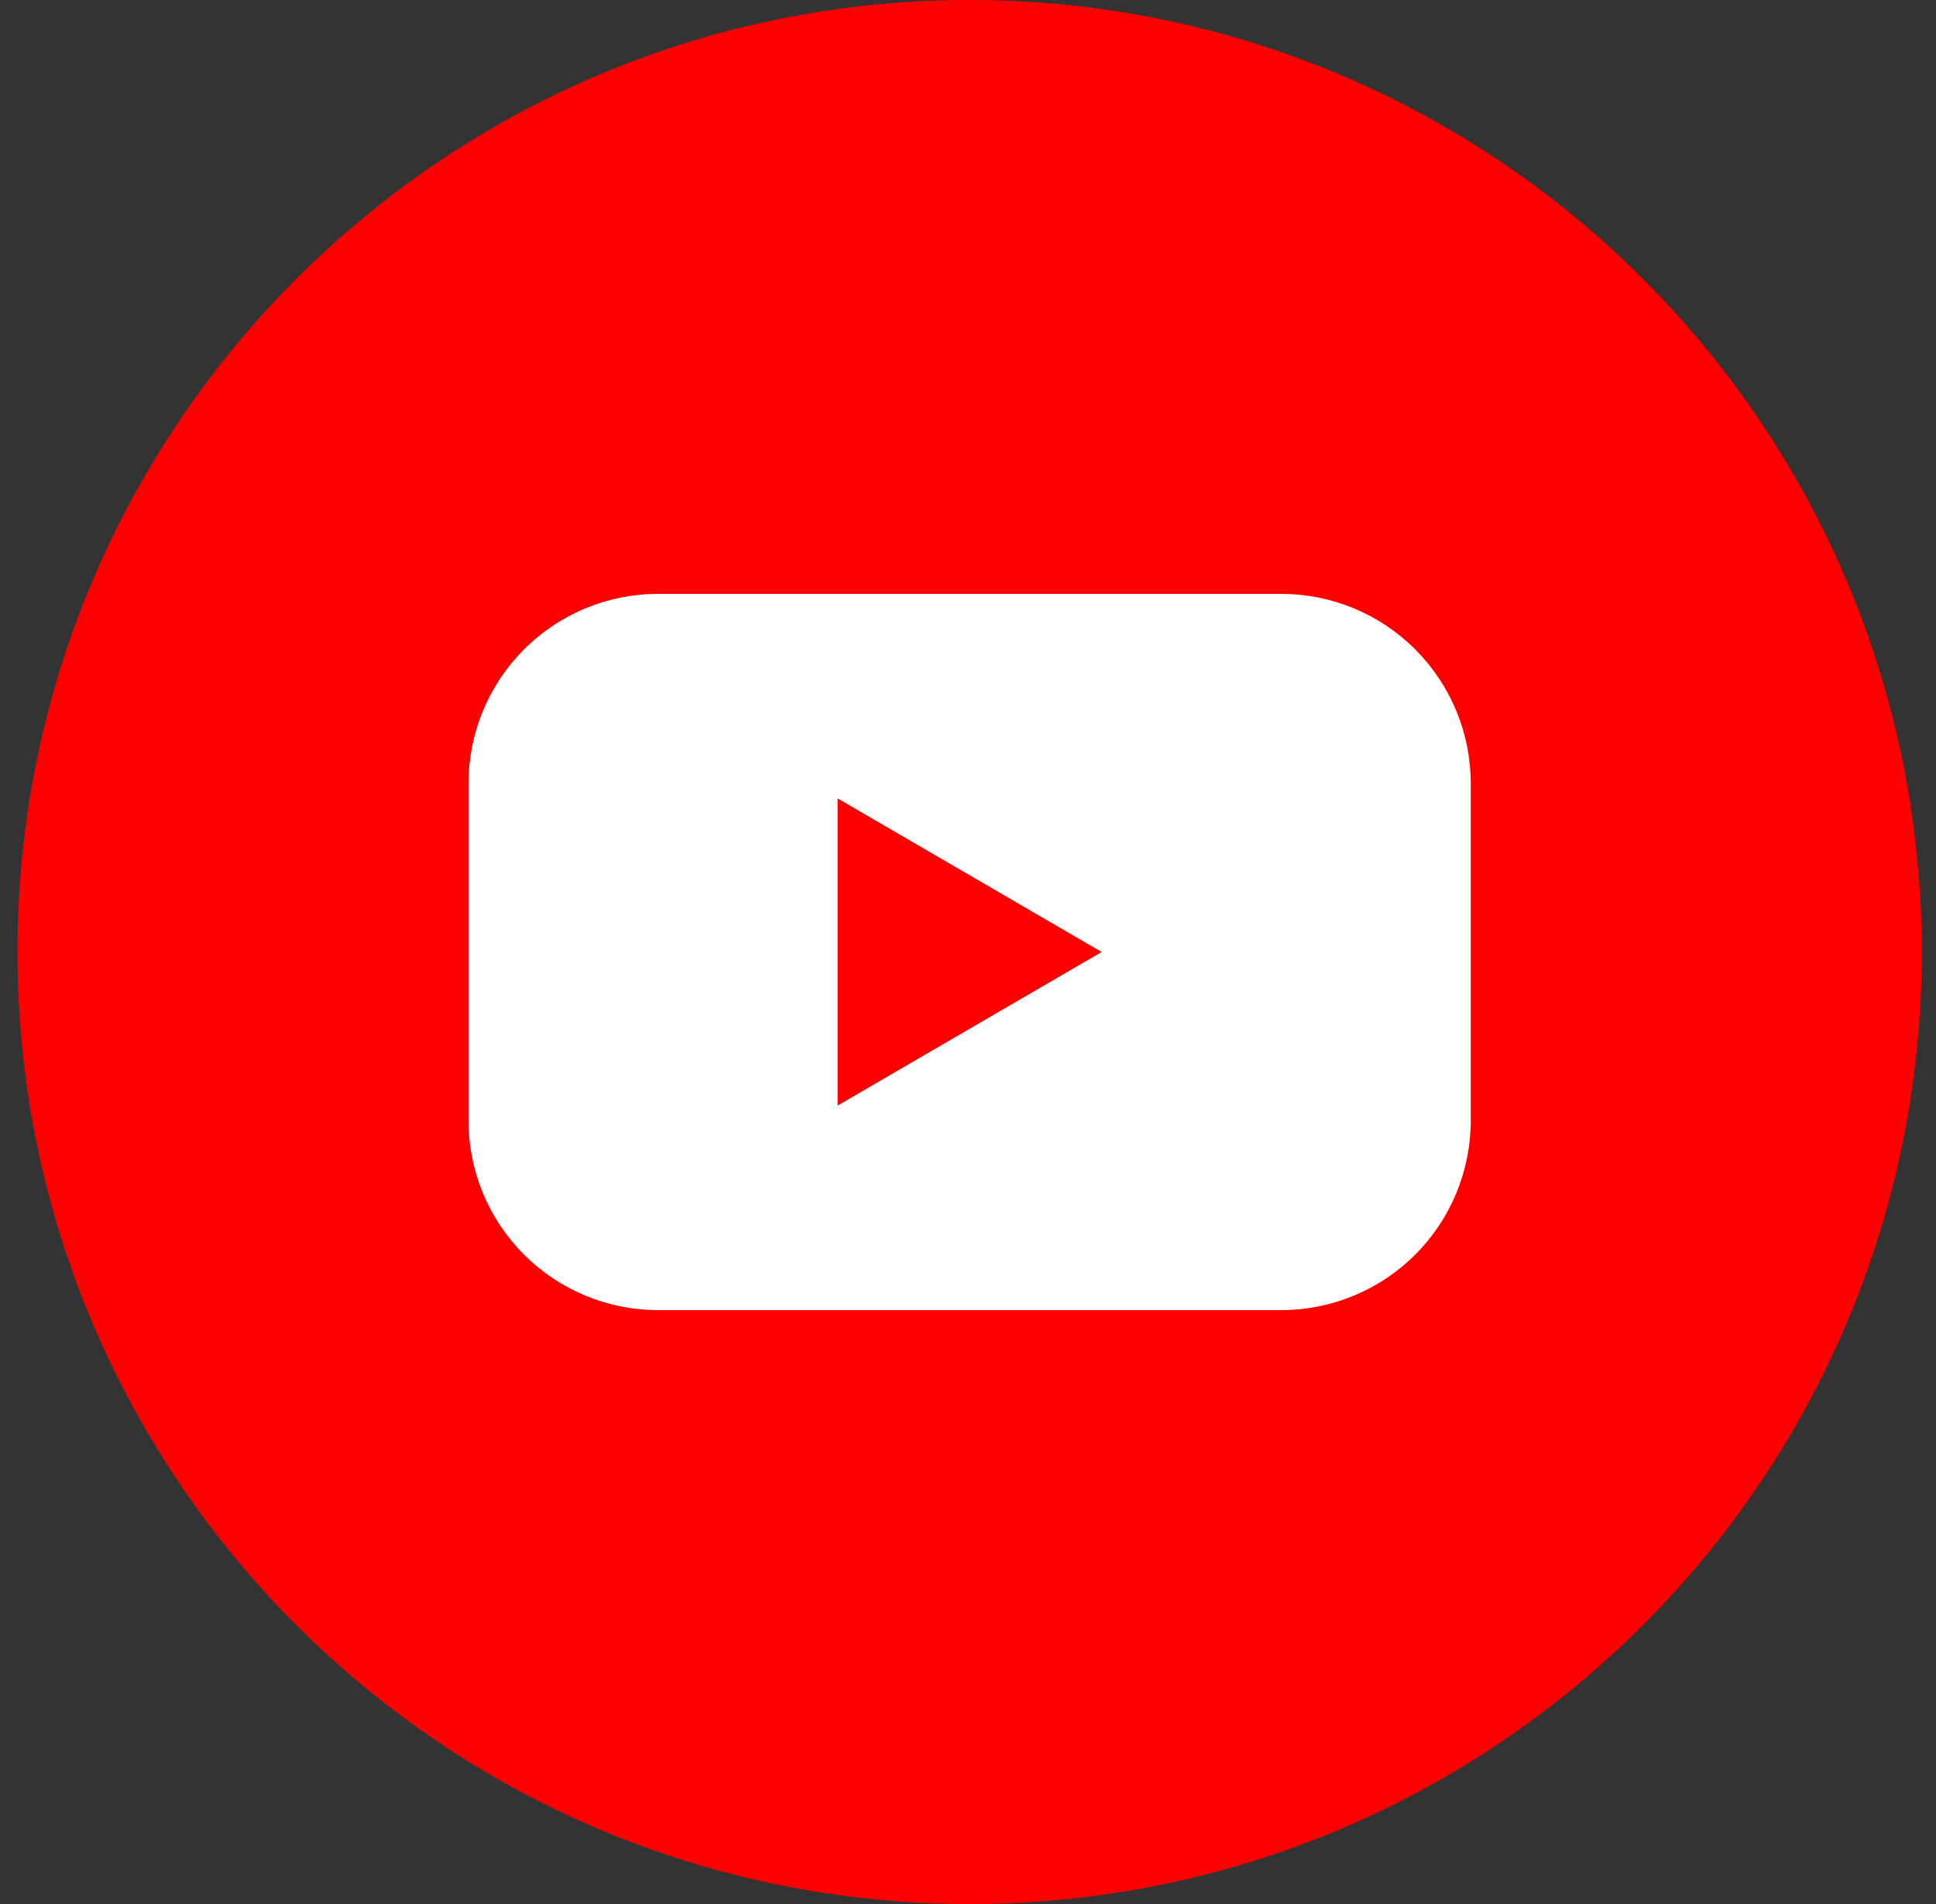
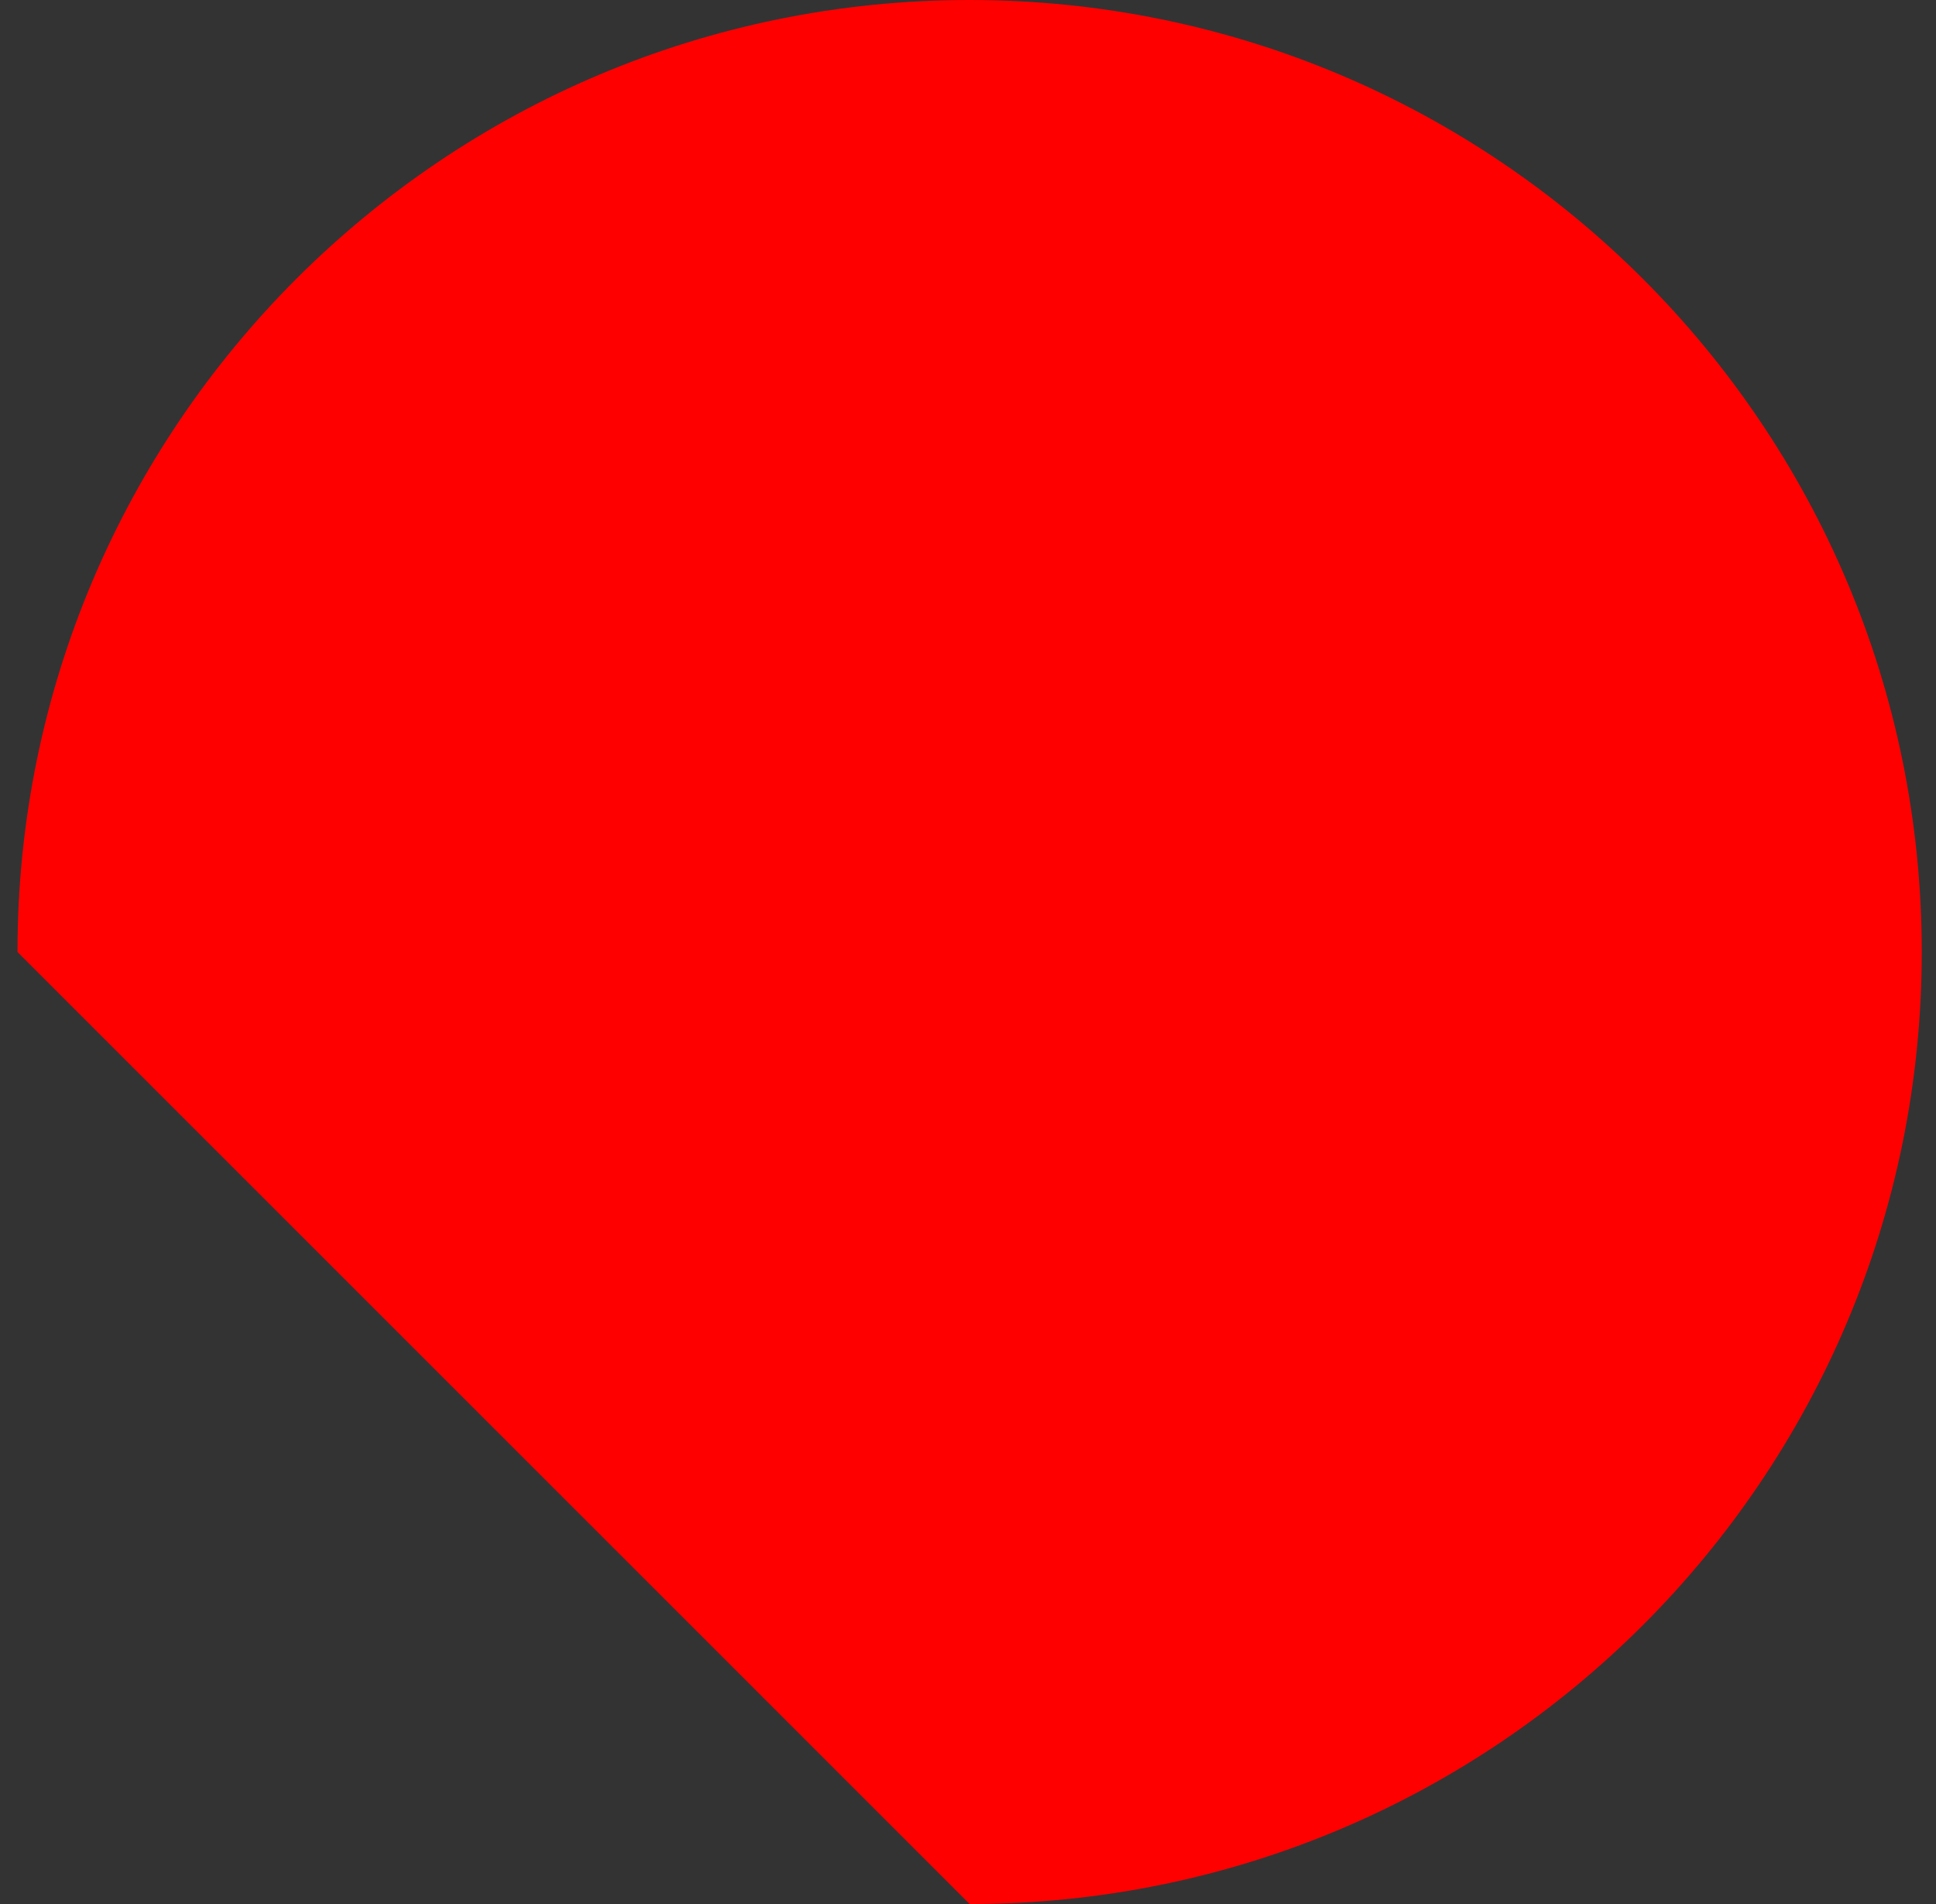
<svg xmlns="http://www.w3.org/2000/svg" width="61" height="60" viewBox="0 0 61 60" fill="none">
  <rect x="0" y="0" width="61" height="60" fill="#333333" stroke="none" />
  <g clip-path="url(#clip0_1622_50811)">
-     <path d="M30.551 60C47.119 60 60.551 46.569 60.551 30C60.551 13.431 47.119 0 30.551 0C13.982 0 0.551 13.431 0.551 30C0.551 46.569 13.982 60 30.551 60Z" fill="#FF0000" />
-     <path d="M40.368 18.714H20.734C19.95 18.714 19.172 18.869 18.448 19.169C17.723 19.47 17.064 19.91 16.51 20.465C15.955 21.02 15.515 21.679 15.215 22.404C14.915 23.129 14.761 23.906 14.762 24.691V35.309C14.761 36.094 14.915 36.871 15.215 37.596C15.515 38.321 15.955 38.98 16.51 39.535C17.064 40.09 17.723 40.53 18.448 40.83C19.172 41.131 19.95 41.285 20.734 41.285H40.368C41.153 41.285 41.93 41.131 42.655 40.83C43.38 40.53 44.038 40.09 44.593 39.535C45.147 38.98 45.587 38.321 45.887 37.596C46.187 36.871 46.341 36.094 46.341 35.309V24.691C46.341 23.906 46.187 23.129 45.887 22.404C45.587 21.679 45.147 21.02 44.593 20.465C44.038 19.91 43.38 19.47 42.655 19.169C41.93 18.869 41.153 18.714 40.368 18.714ZM26.391 34.839V25.16L34.712 30L26.391 34.839Z" fill="white" />
+     <path d="M30.551 60C47.119 60 60.551 46.569 60.551 30C60.551 13.431 47.119 0 30.551 0C13.982 0 0.551 13.431 0.551 30Z" fill="#FF0000" />
  </g>
  <defs>
    <clipPath id="clip0_1622_50811">
      <rect width="60" height="60" fill="white" transform="translate(0.551)" />
    </clipPath>
  </defs>
</svg>